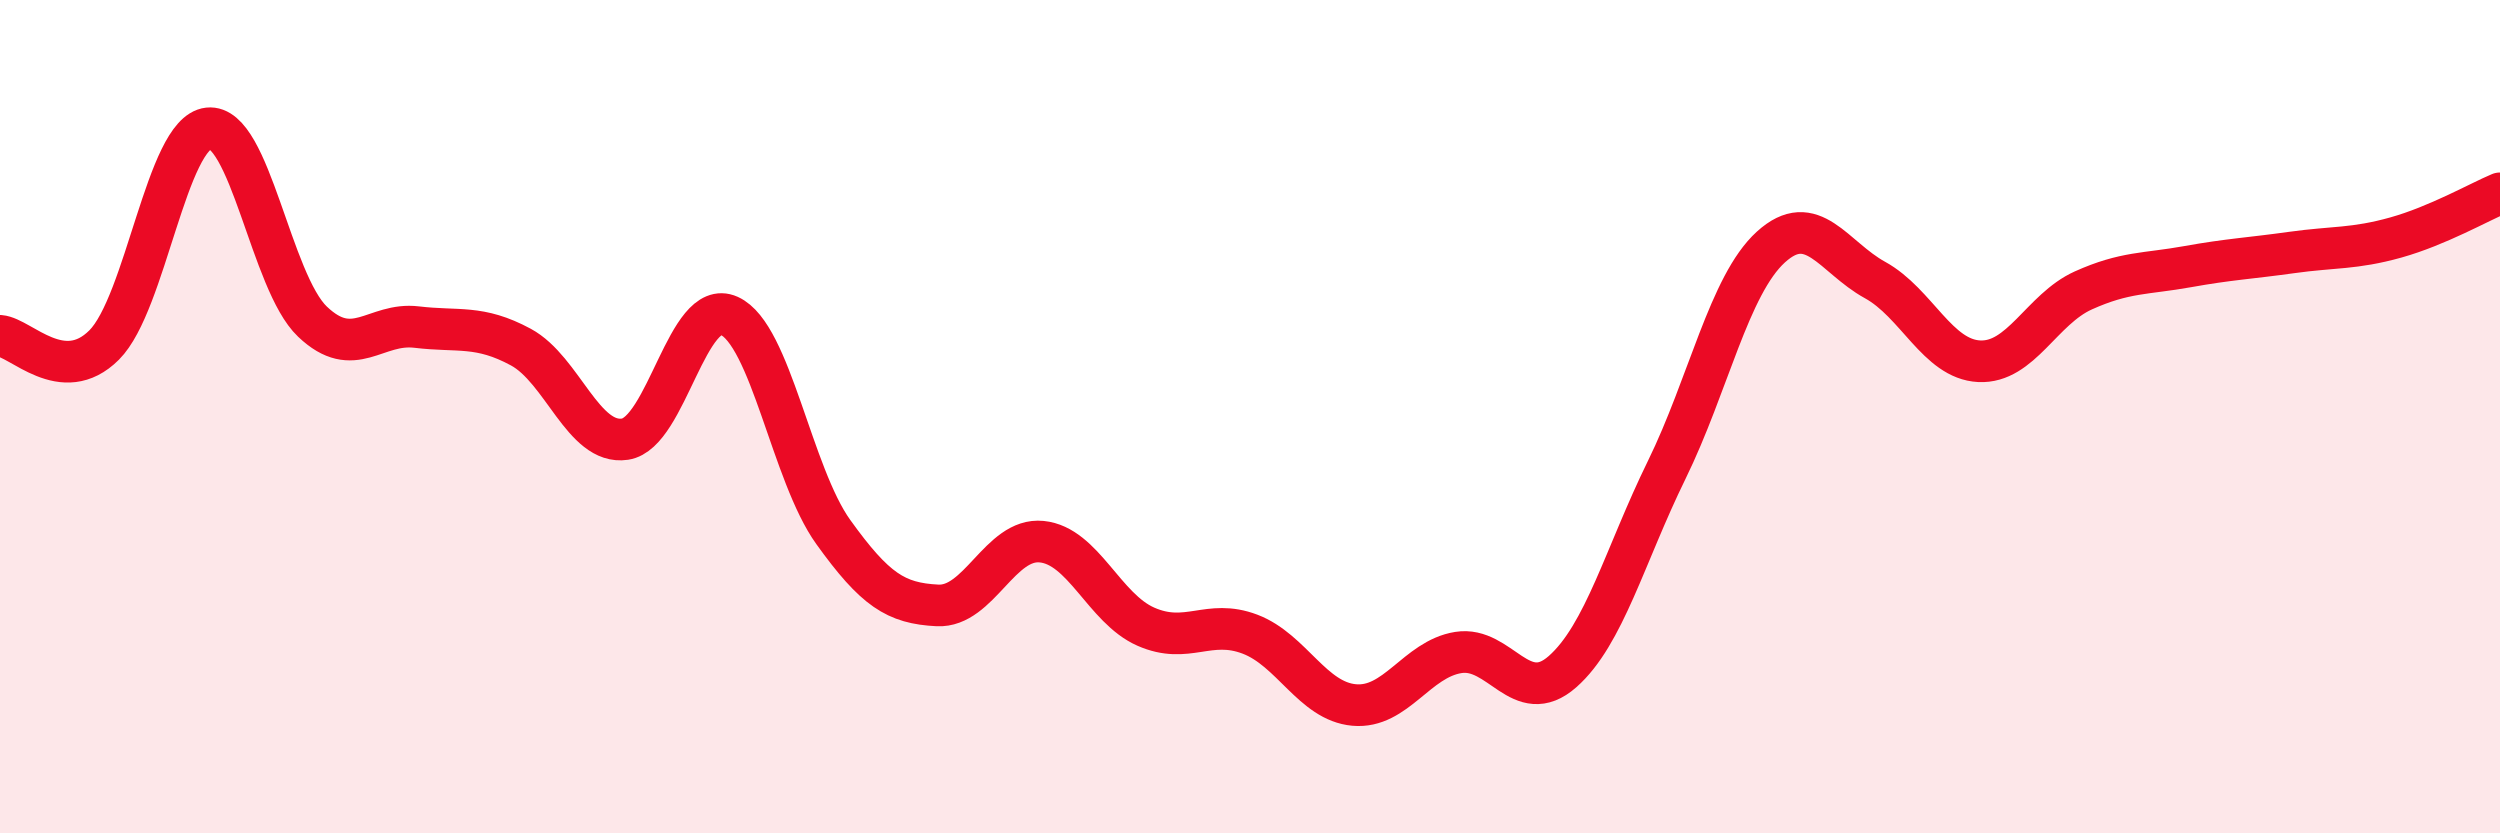
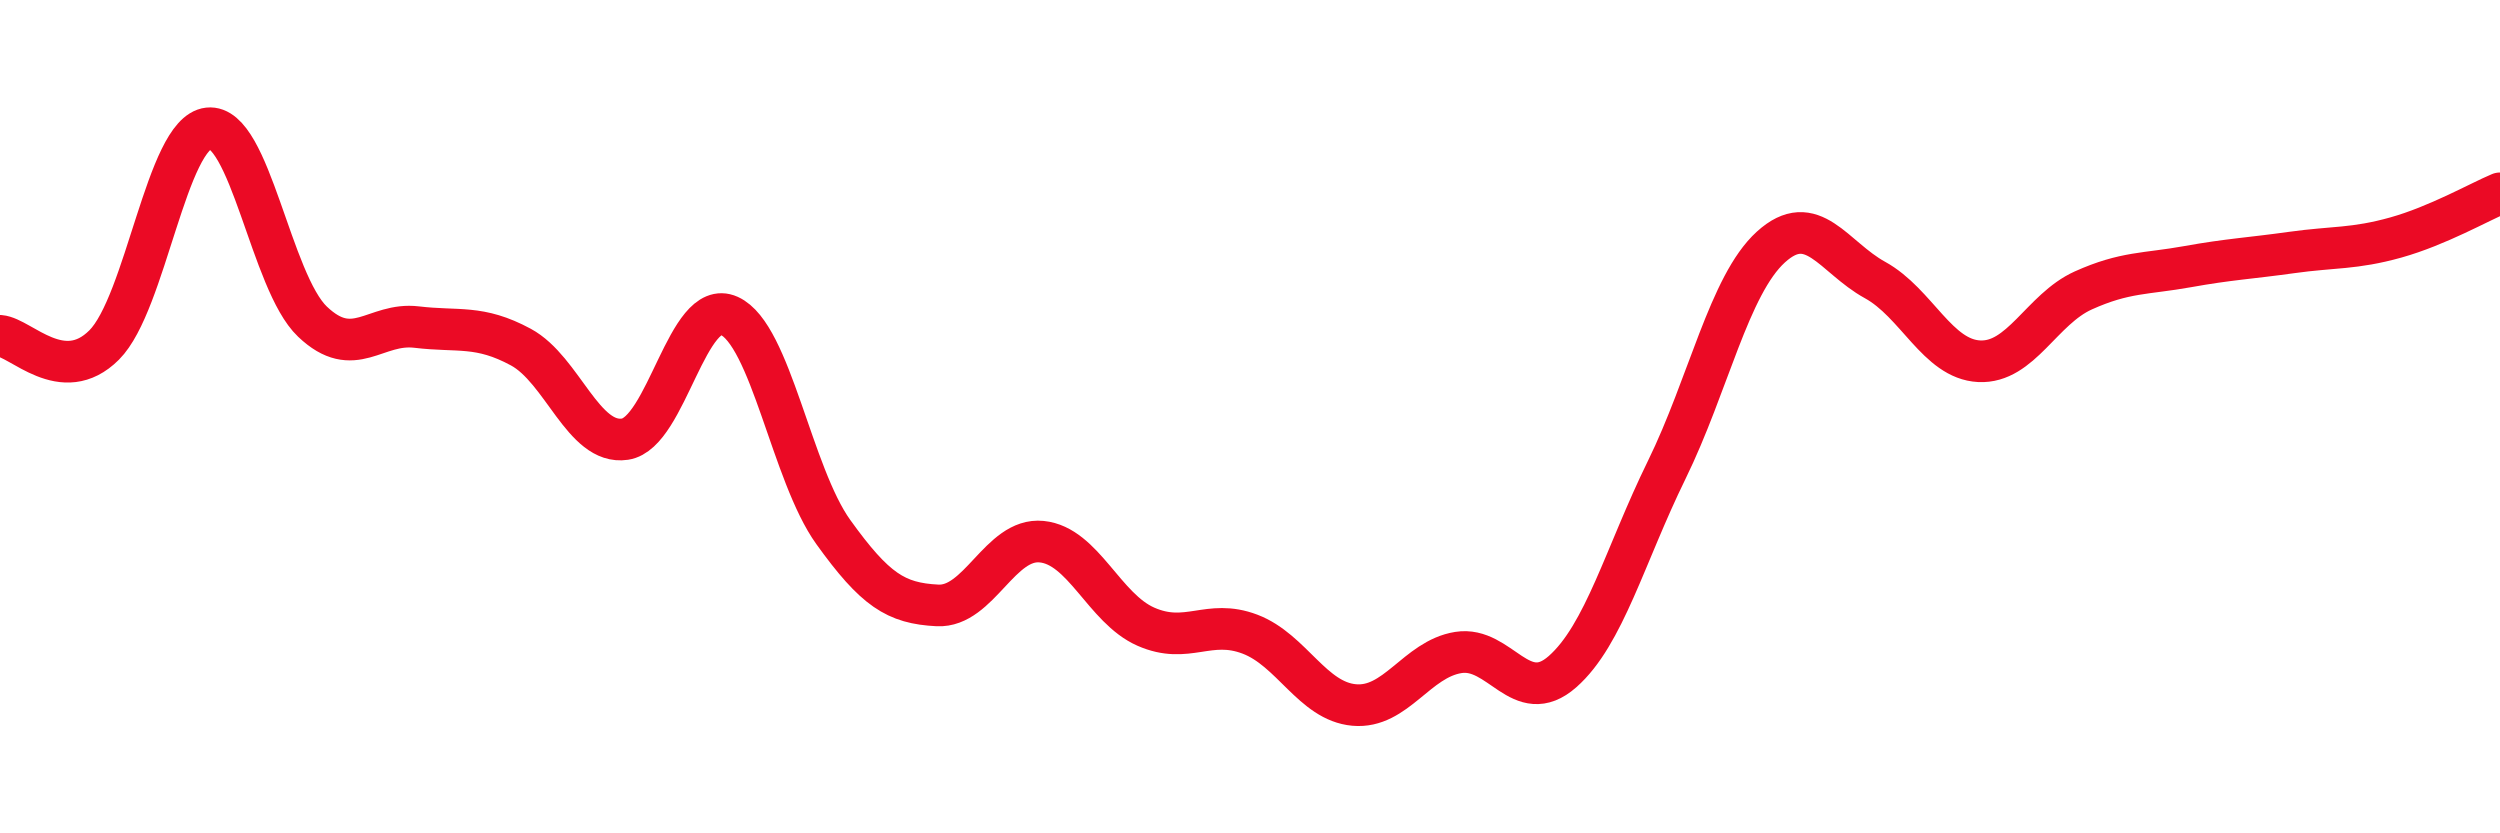
<svg xmlns="http://www.w3.org/2000/svg" width="60" height="20" viewBox="0 0 60 20">
-   <path d="M 0,8.06 C 0.5,8.1 1.5,9.28 2.5,8.28 C 3.5,7.28 4,3.19 5,3.08 C 6,2.97 6.5,6.77 7.5,7.72 C 8.5,8.67 9,7.73 10,7.85 C 11,7.97 11.5,7.79 12.5,8.33 C 13.5,8.87 14,10.69 15,10.54 C 16,10.39 16.5,7.13 17.5,7.58 C 18.5,8.03 19,11.38 20,12.77 C 21,14.16 21.5,14.48 22.5,14.53 C 23.5,14.58 24,12.9 25,13 C 26,13.1 26.5,14.6 27.5,15.04 C 28.5,15.48 29,14.84 30,15.22 C 31,15.6 31.5,16.83 32.5,16.92 C 33.5,17.01 34,15.82 35,15.66 C 36,15.5 36.5,17 37.5,16.12 C 38.5,15.24 39,13.32 40,11.28 C 41,9.24 41.5,6.84 42.5,5.93 C 43.5,5.02 44,6.17 45,6.72 C 46,7.27 46.5,8.62 47.5,8.67 C 48.5,8.72 49,7.42 50,6.97 C 51,6.52 51.5,6.58 52.5,6.4 C 53.5,6.22 54,6.2 55,6.06 C 56,5.92 56.5,5.98 57.5,5.7 C 58.5,5.42 59.5,4.85 60,4.64L60 20L0 20Z" fill="#EB0A25" opacity="0.1" stroke-linecap="round" stroke-linejoin="round" />
  <path d="M 0,8.06 C 0.5,8.1 1.5,9.28 2.5,8.28 C 3.5,7.28 4,3.19 5,3.08 C 6,2.97 6.5,6.77 7.5,7.72 C 8.5,8.67 9,7.73 10,7.85 C 11,7.97 11.5,7.79 12.5,8.33 C 13.5,8.87 14,10.69 15,10.54 C 16,10.39 16.5,7.13 17.5,7.58 C 18.5,8.03 19,11.38 20,12.77 C 21,14.16 21.5,14.48 22.5,14.53 C 23.5,14.58 24,12.9 25,13 C 26,13.1 26.5,14.6 27.5,15.04 C 28.5,15.48 29,14.84 30,15.22 C 31,15.6 31.5,16.83 32.5,16.92 C 33.5,17.01 34,15.82 35,15.66 C 36,15.5 36.5,17 37.5,16.12 C 38.5,15.24 39,13.32 40,11.28 C 41,9.24 41.5,6.84 42.5,5.93 C 43.5,5.02 44,6.17 45,6.72 C 46,7.27 46.5,8.62 47.5,8.67 C 48.5,8.72 49,7.42 50,6.97 C 51,6.52 51.5,6.58 52.5,6.4 C 53.5,6.22 54,6.2 55,6.06 C 56,5.92 56.5,5.98 57.5,5.7 C 58.5,5.42 59.5,4.85 60,4.64" stroke="#EB0A25" stroke-width="1" fill="none" stroke-linecap="round" stroke-linejoin="round" />
</svg>